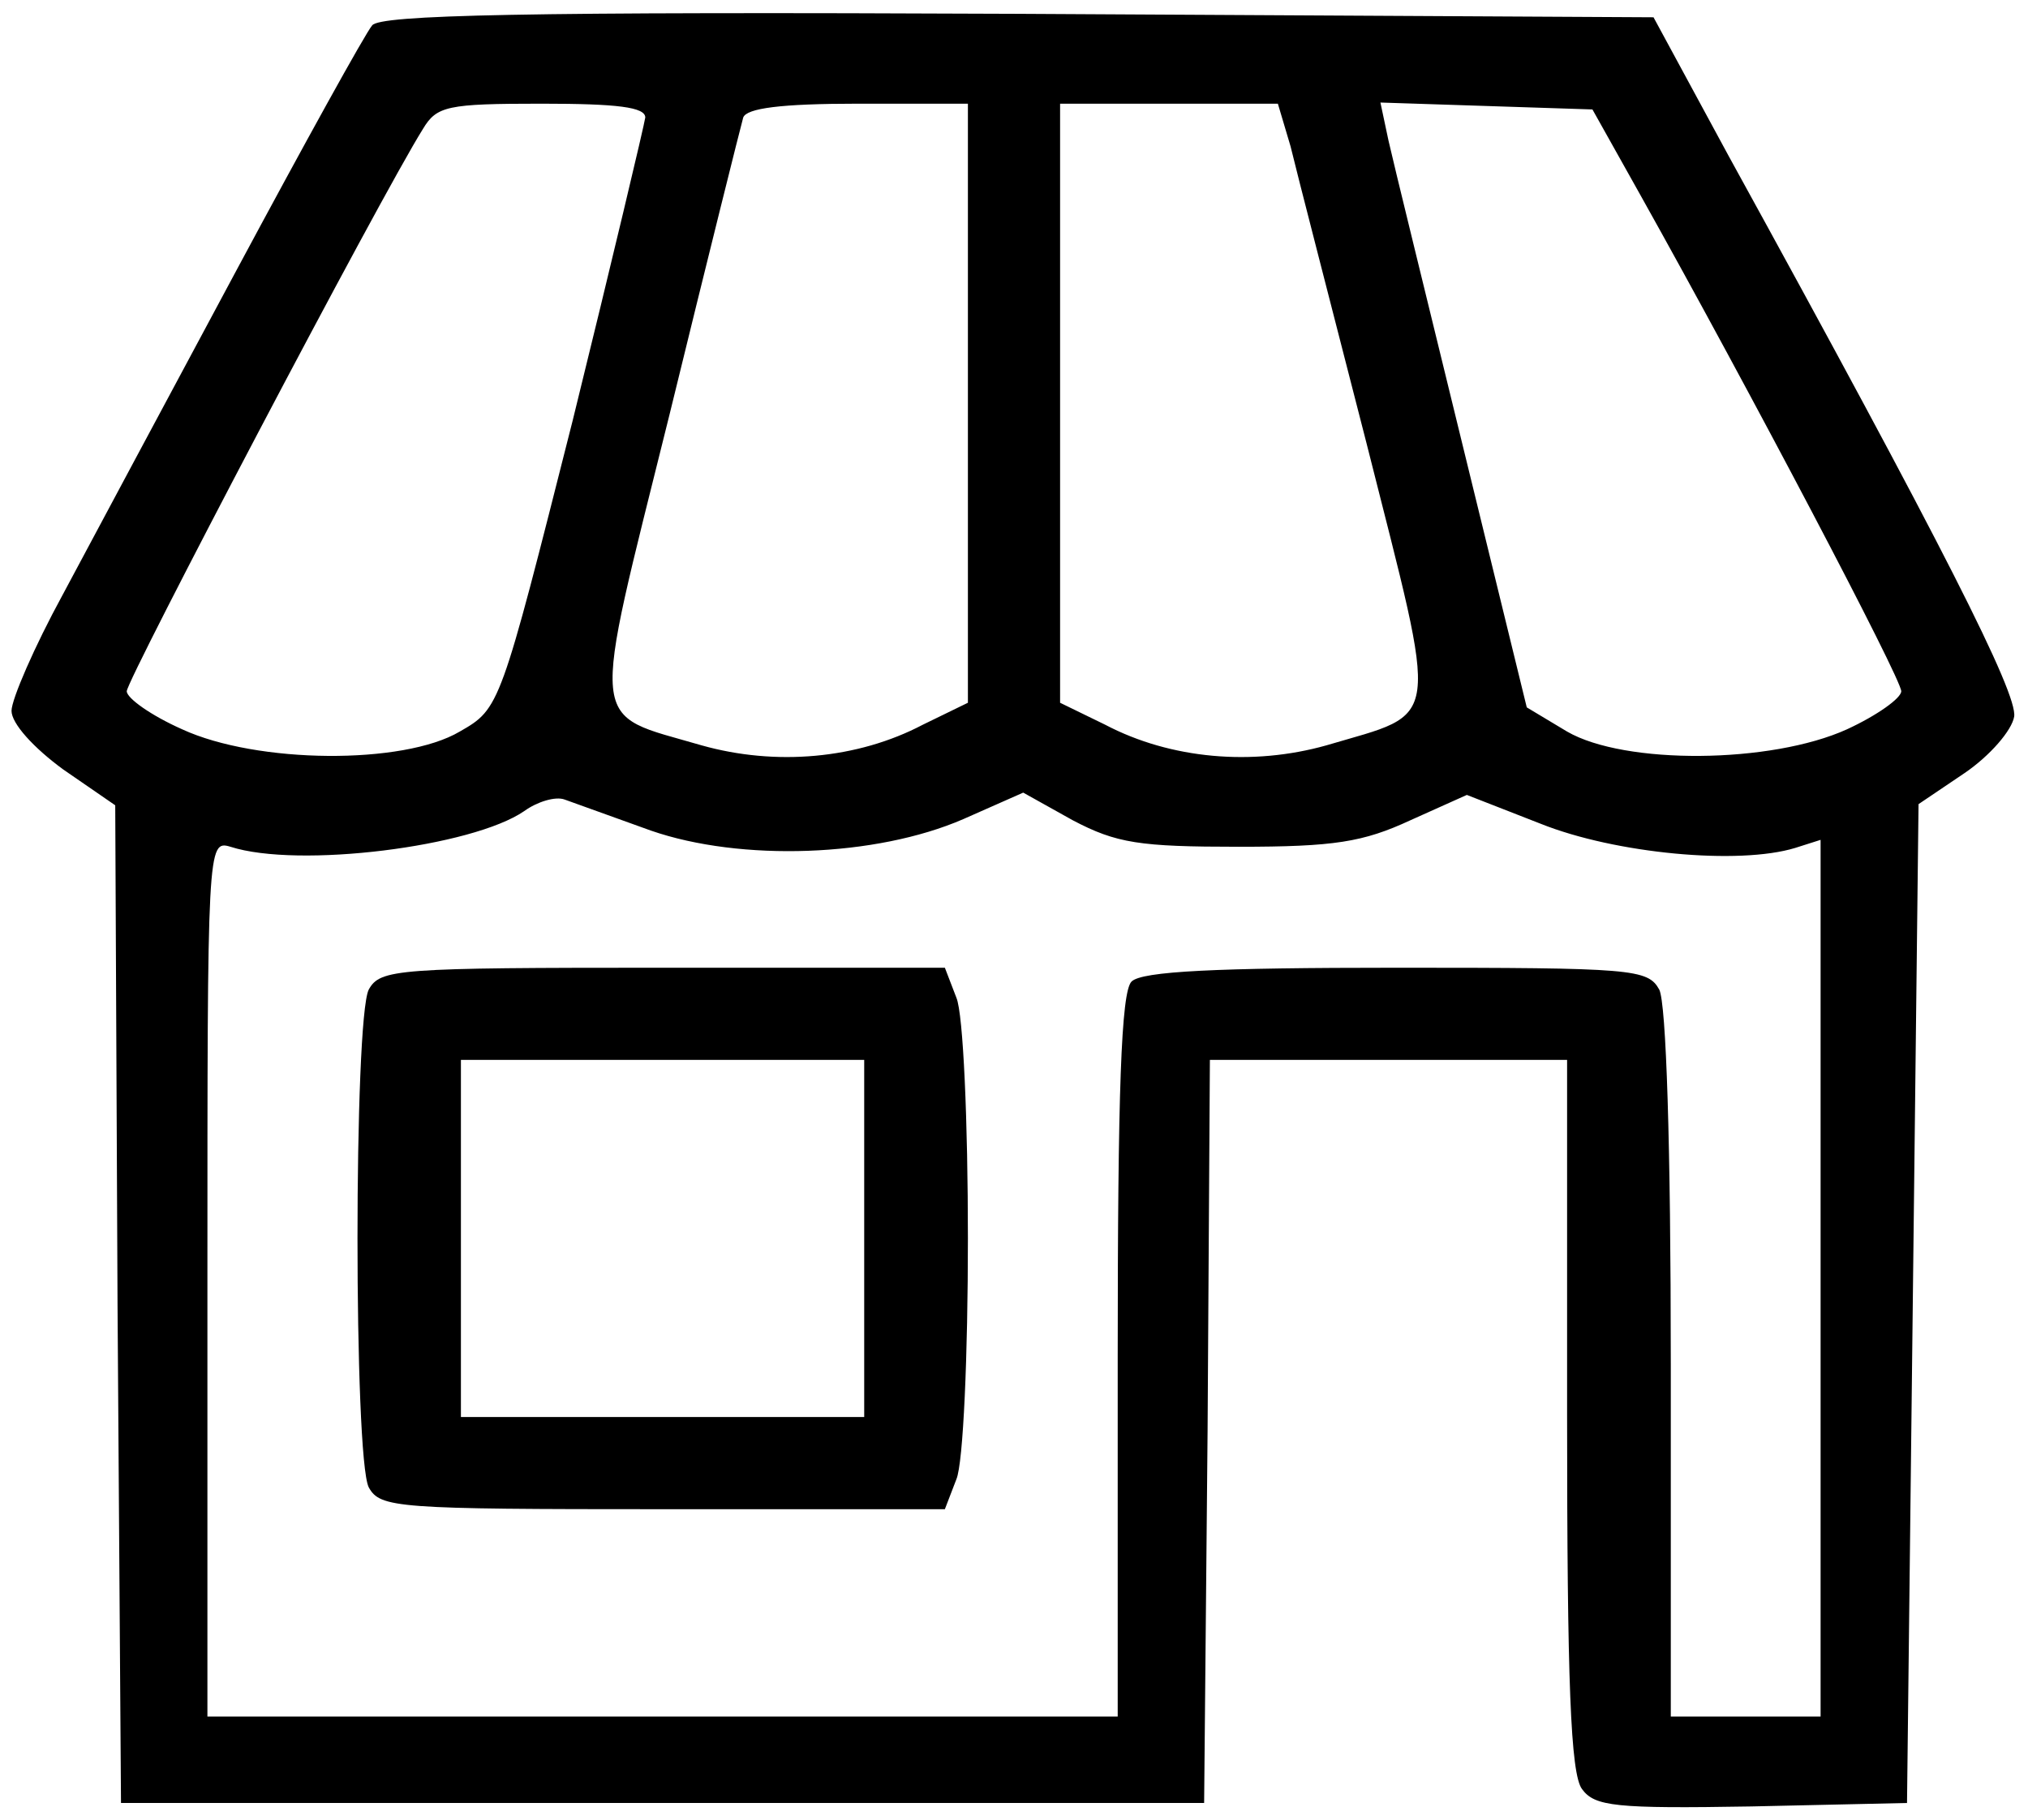
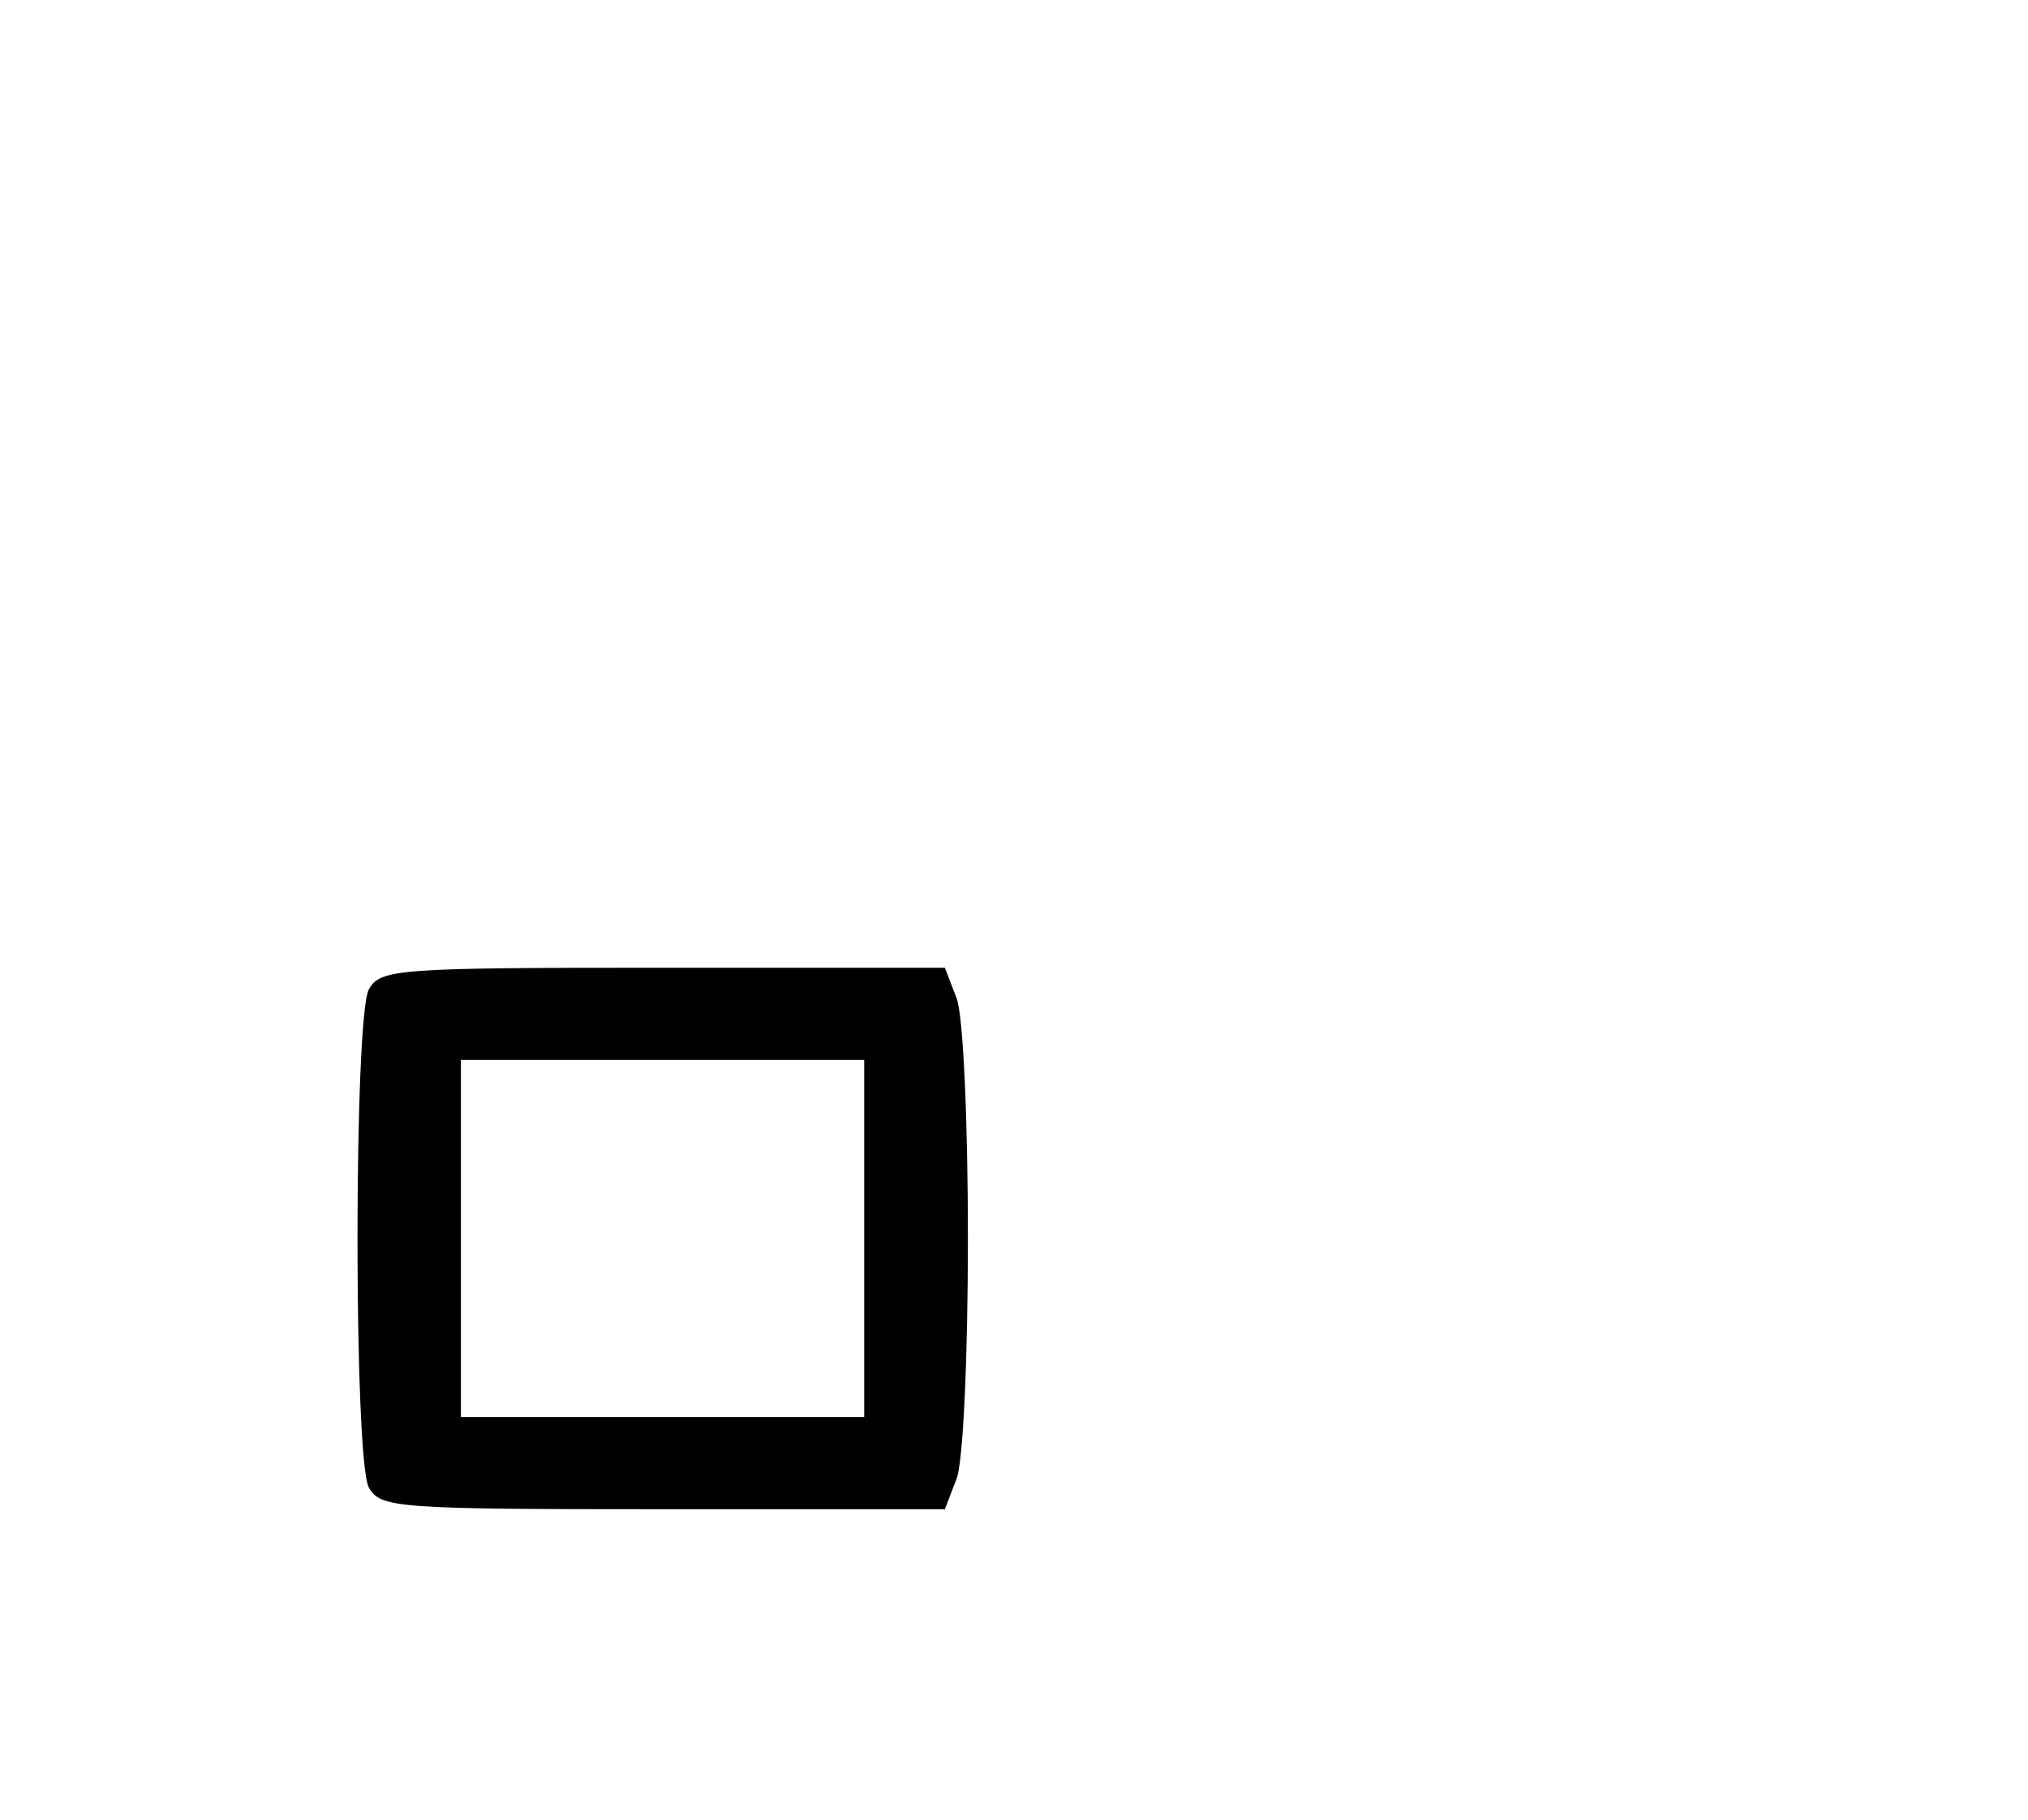
<svg xmlns="http://www.w3.org/2000/svg" version="1.0" width="176pt" height="158pt" viewBox="0 0 176 158" preserveAspectRatio="xMidYMid meet">
  <g transform="translate(0,158) scale(0.1,-0.1)" fill="#000000" stroke="none">
-     <path d="M323 1558 c-6 -7 -59 -103 -118 -213 -59 -110 -127 -237 -151 -282 -24 -44 -44 -90 -44 -100 0 -11 19 -32 45 -51 l45 -31 2 -433 3 -433 470 0 470 0 3 323 2 322 155 0 155 0 0 -308 c0 -232 3 -312 13 -325 11 -15 29 -17 147 -15 l135 3 5 433 5 434 40 27 c22 15 41 37 43 49 3 20 -61 147 -248 487 l-65 120 -551 3 c-434 2 -554 -1 -561 -10z m237 -80 c-1 -7 -29 -125 -63 -263 -63 -249 -63 -250 -98 -270 -49 -29 -176 -28 -241 2 -27 12 -48 27 -48 33 0 10 220 429 257 488 12 20 21 22 103 22 66 0 90 -3 90 -12z m280 -248 l0 -260 -39 -19 c-57 -30 -128 -36 -192 -18 -99 29 -97 9 -28 287 33 135 62 251 64 258 3 8 32 12 100 12 l95 0 0 -260z m280 223 c5 -21 35 -137 66 -258 63 -250 66 -232 -35 -262 -64 -18 -135 -12 -192 18 l-39 19 0 260 0 260 95 0 94 0 11 -37z m304 -43 c94 -168 226 -419 226 -430 0 -6 -21 -21 -47 -33 -66 -30 -193 -31 -243 -2 l-35 21 -56 229 c-31 127 -60 245 -64 263 l-7 33 92 -3 92 -3 42 -75z m-859 -551 c78 -27 195 -23 271 10 l52 23 43 -24 c38 -20 58 -23 144 -23 83 0 108 4 149 23 l49 22 64 -25 c65 -26 172 -36 221 -21 l22 7 0 -380 0 -381 -65 0 -65 0 0 306 c0 191 -4 313 -10 325 -10 18 -23 19 -228 19 -156 0 -221 -3 -230 -12 -9 -9 -12 -95 -12 -325 l0 -313 -395 0 -395 0 0 381 c0 375 0 380 20 374 59 -19 210 0 255 31 11 8 27 13 35 10 8 -3 42 -15 75 -27z" />
    <path d="M320 721 c-13 -26 -13 -406 0 -432 10 -18 24 -19 256 -19 l244 0 10 26 c6 14 10 108 10 209 0 101 -4 195 -10 209 l-10 26 -244 0 c-232 0 -246 -1 -256 -19z m430 -216 l0 -155 -175 0 -175 0 0 155 0 155 175 0 175 0 0 -155z" />
  </g>
</svg>